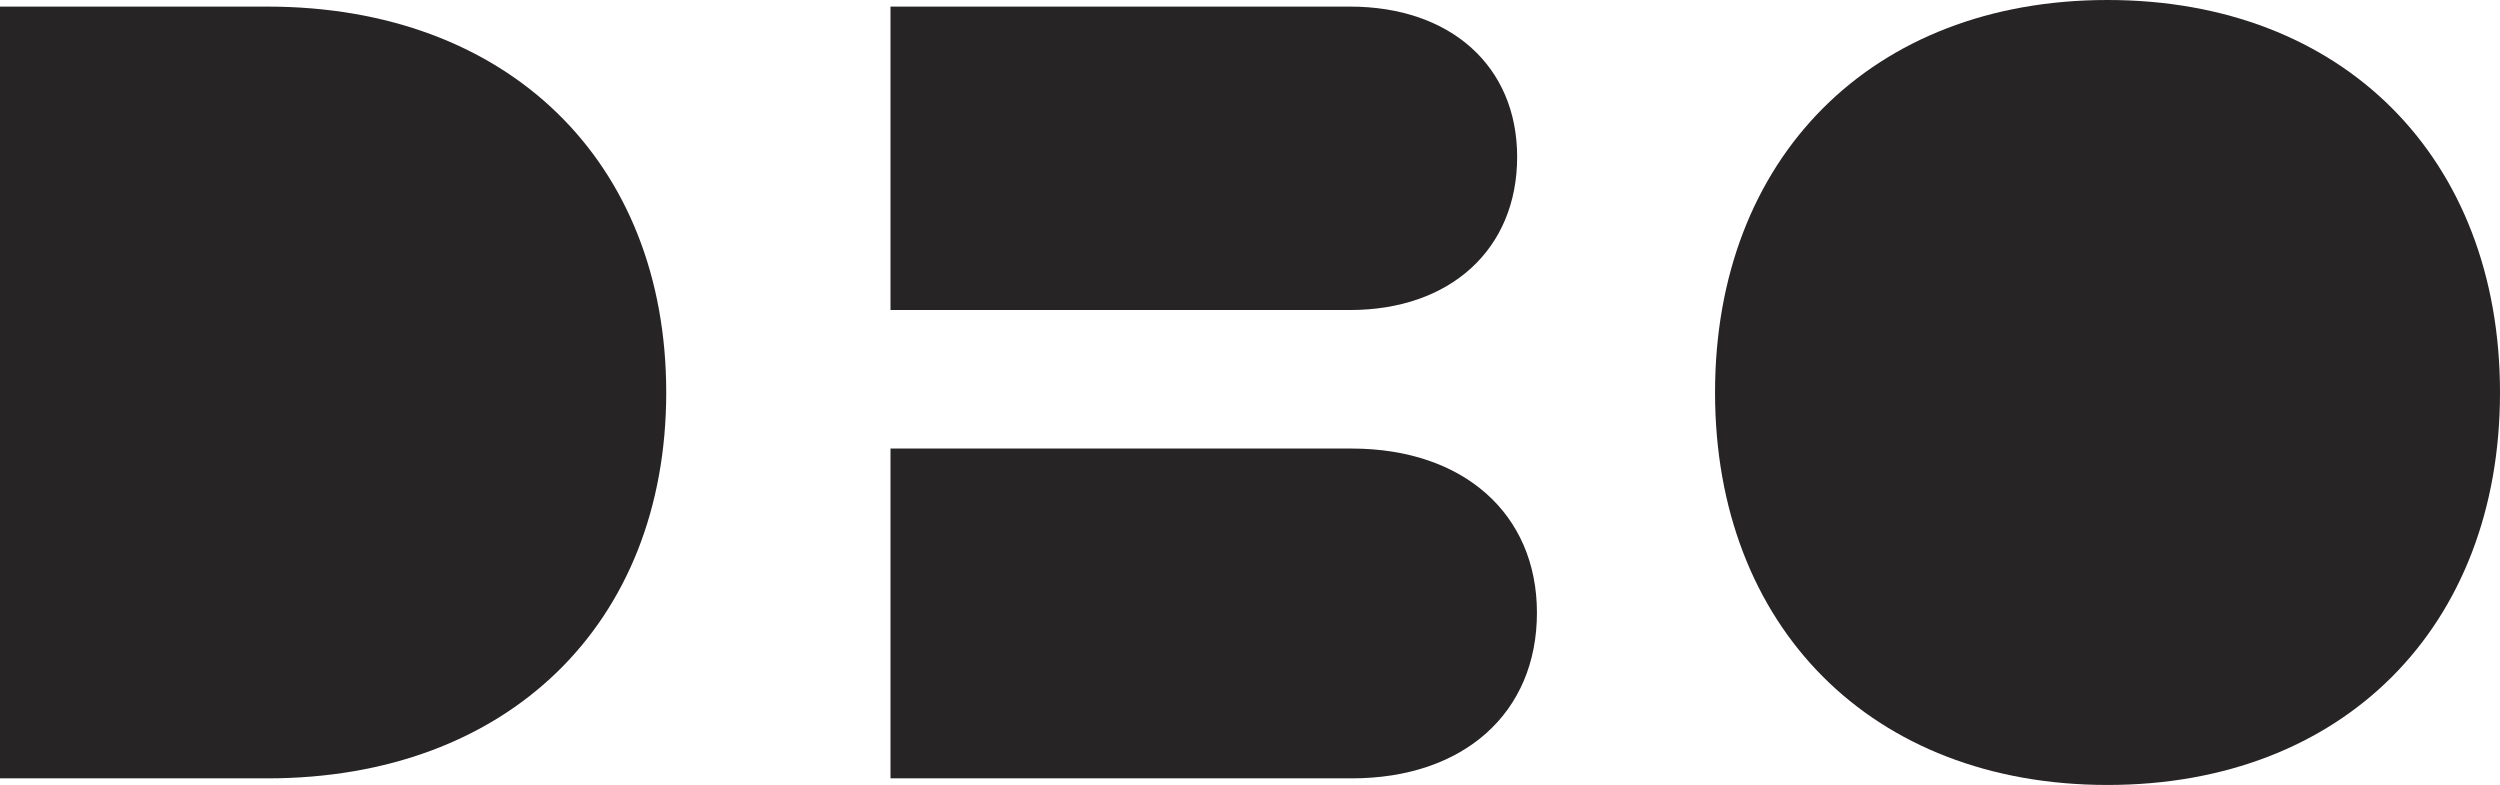
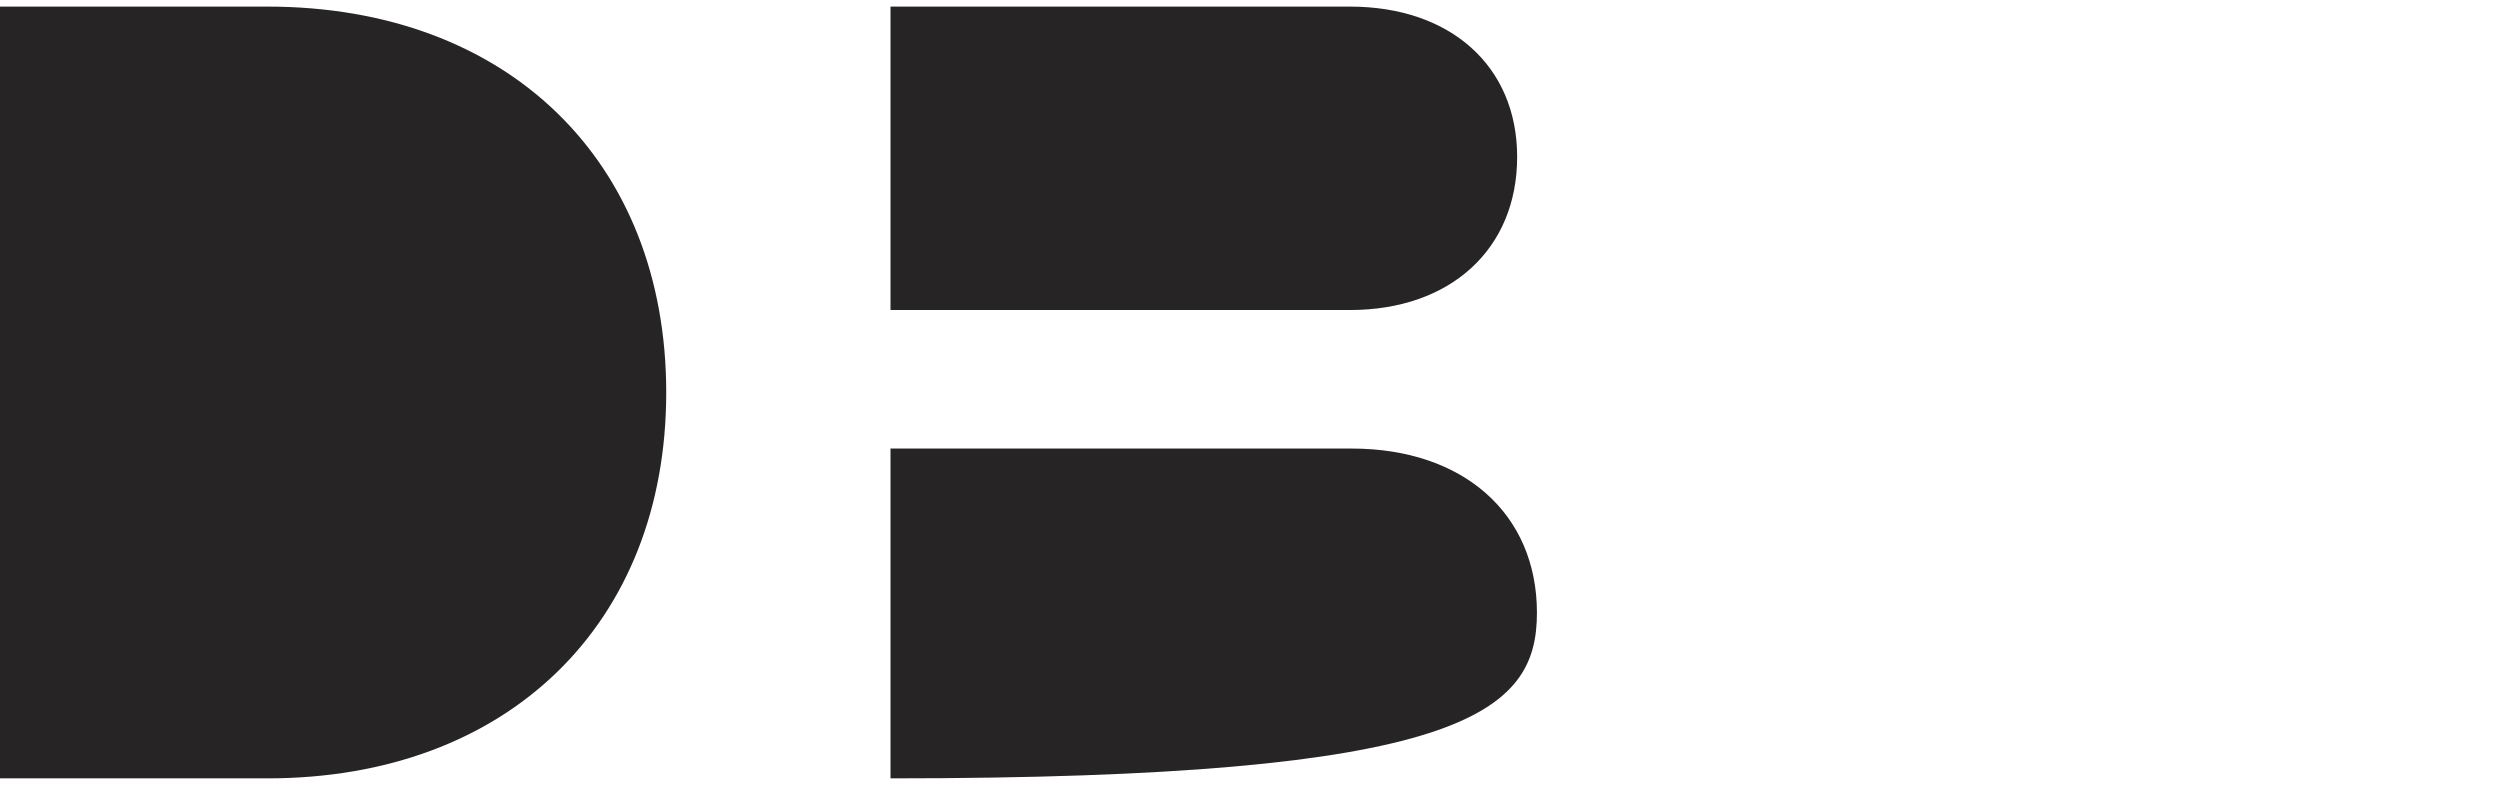
<svg xmlns="http://www.w3.org/2000/svg" id="a8eab673-5f34-4655-aea0-7a98e9e0c5d9" data-name="Layer 1" viewBox="0 0 758 238">
  <path d="M202,119C202,48.89,154,2,81.06,2H0V236H81.06C154,236,202,189.11,202,119Z" fill="#272425" />
  <path d="M270,94H409.3C439.8,94,460,75.51,460,47.57,460,20.06,439.8,2,409.3,2H270Z" fill="#272425" />
-   <path d="M466,185.78c0-30-22.3-49.78-56.18-49.78H270V236H409.82C443.7,236,466,216.26,466,185.78Z" fill="#272425" />
-   <path d="M758,119C758,47.94,710.49,0,639,0S520,47.94,520,119s47.51,119,119,119S758,190.06,758,119Z" fill="#272425" />
+   <path d="M466,185.78c0-30-22.3-49.78-56.18-49.78H270V236C443.7,236,466,216.26,466,185.78Z" fill="#272425" />
</svg>